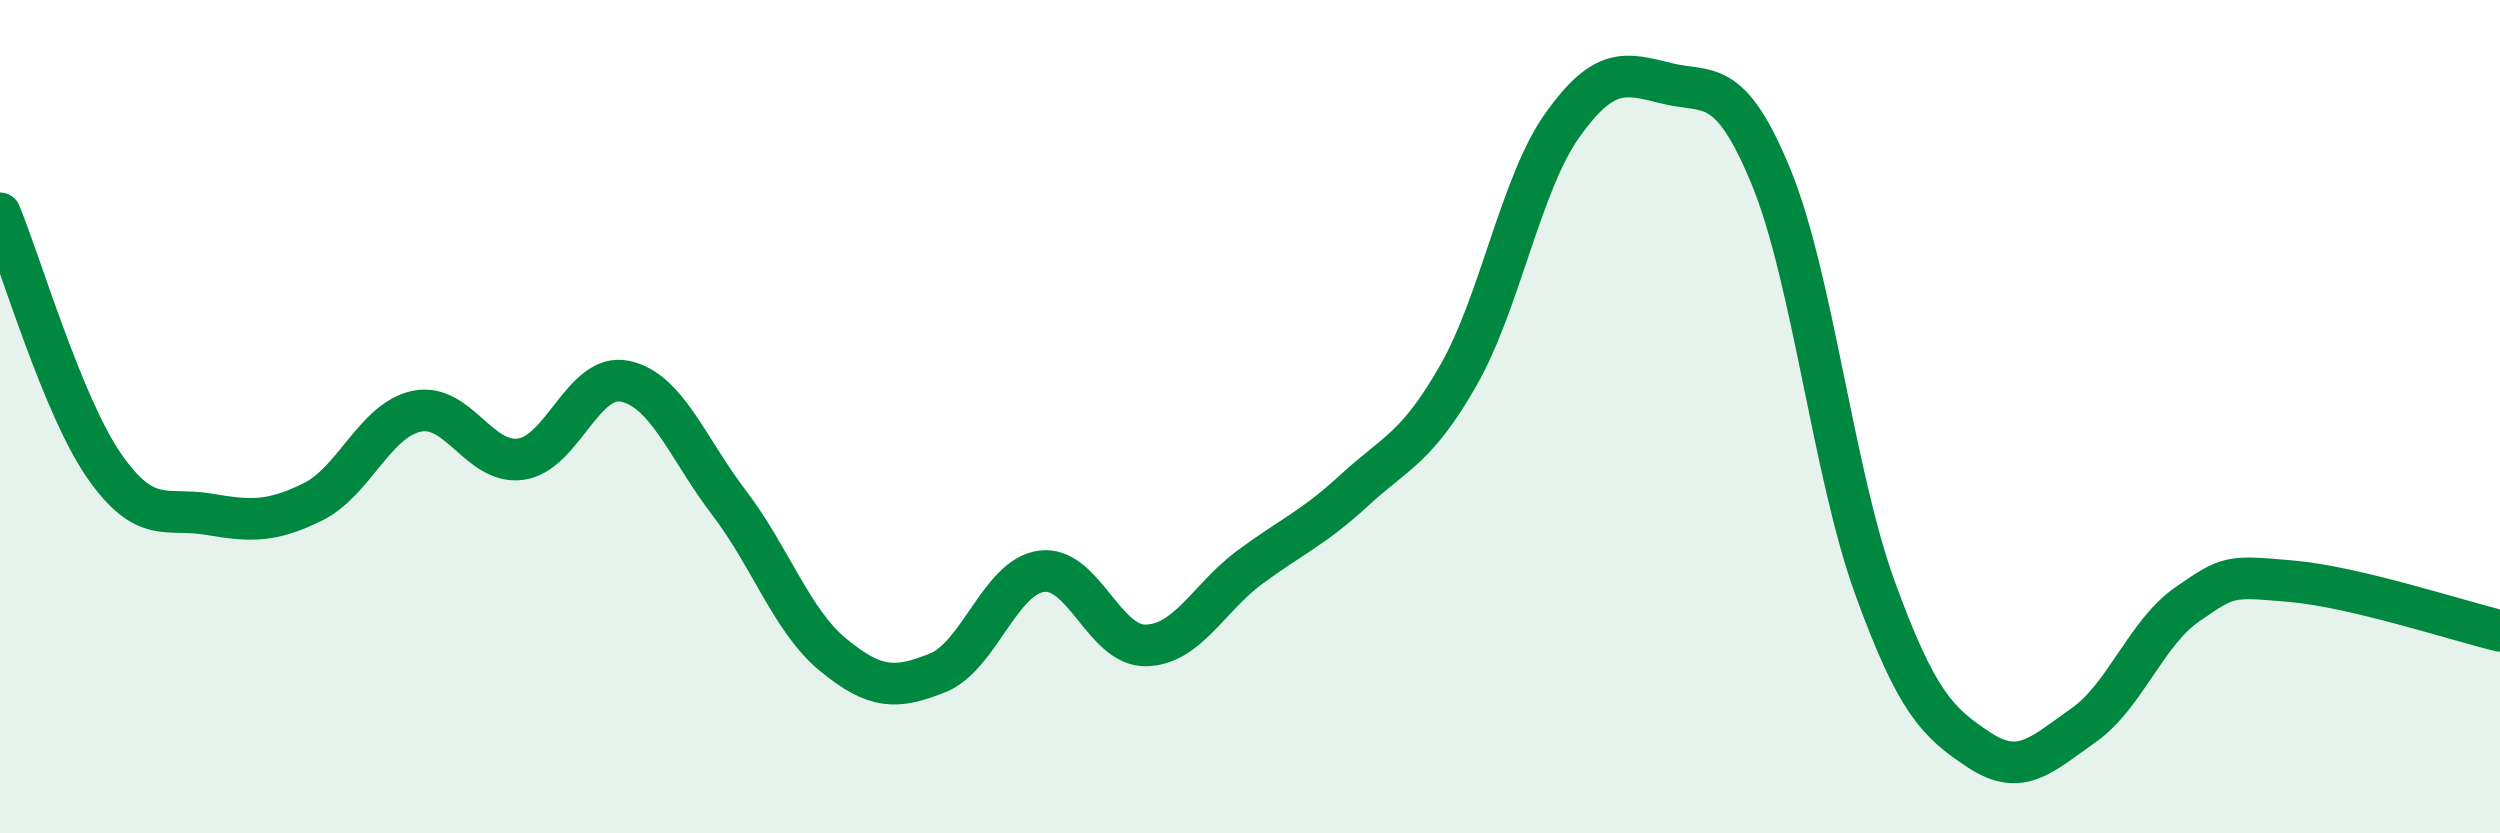
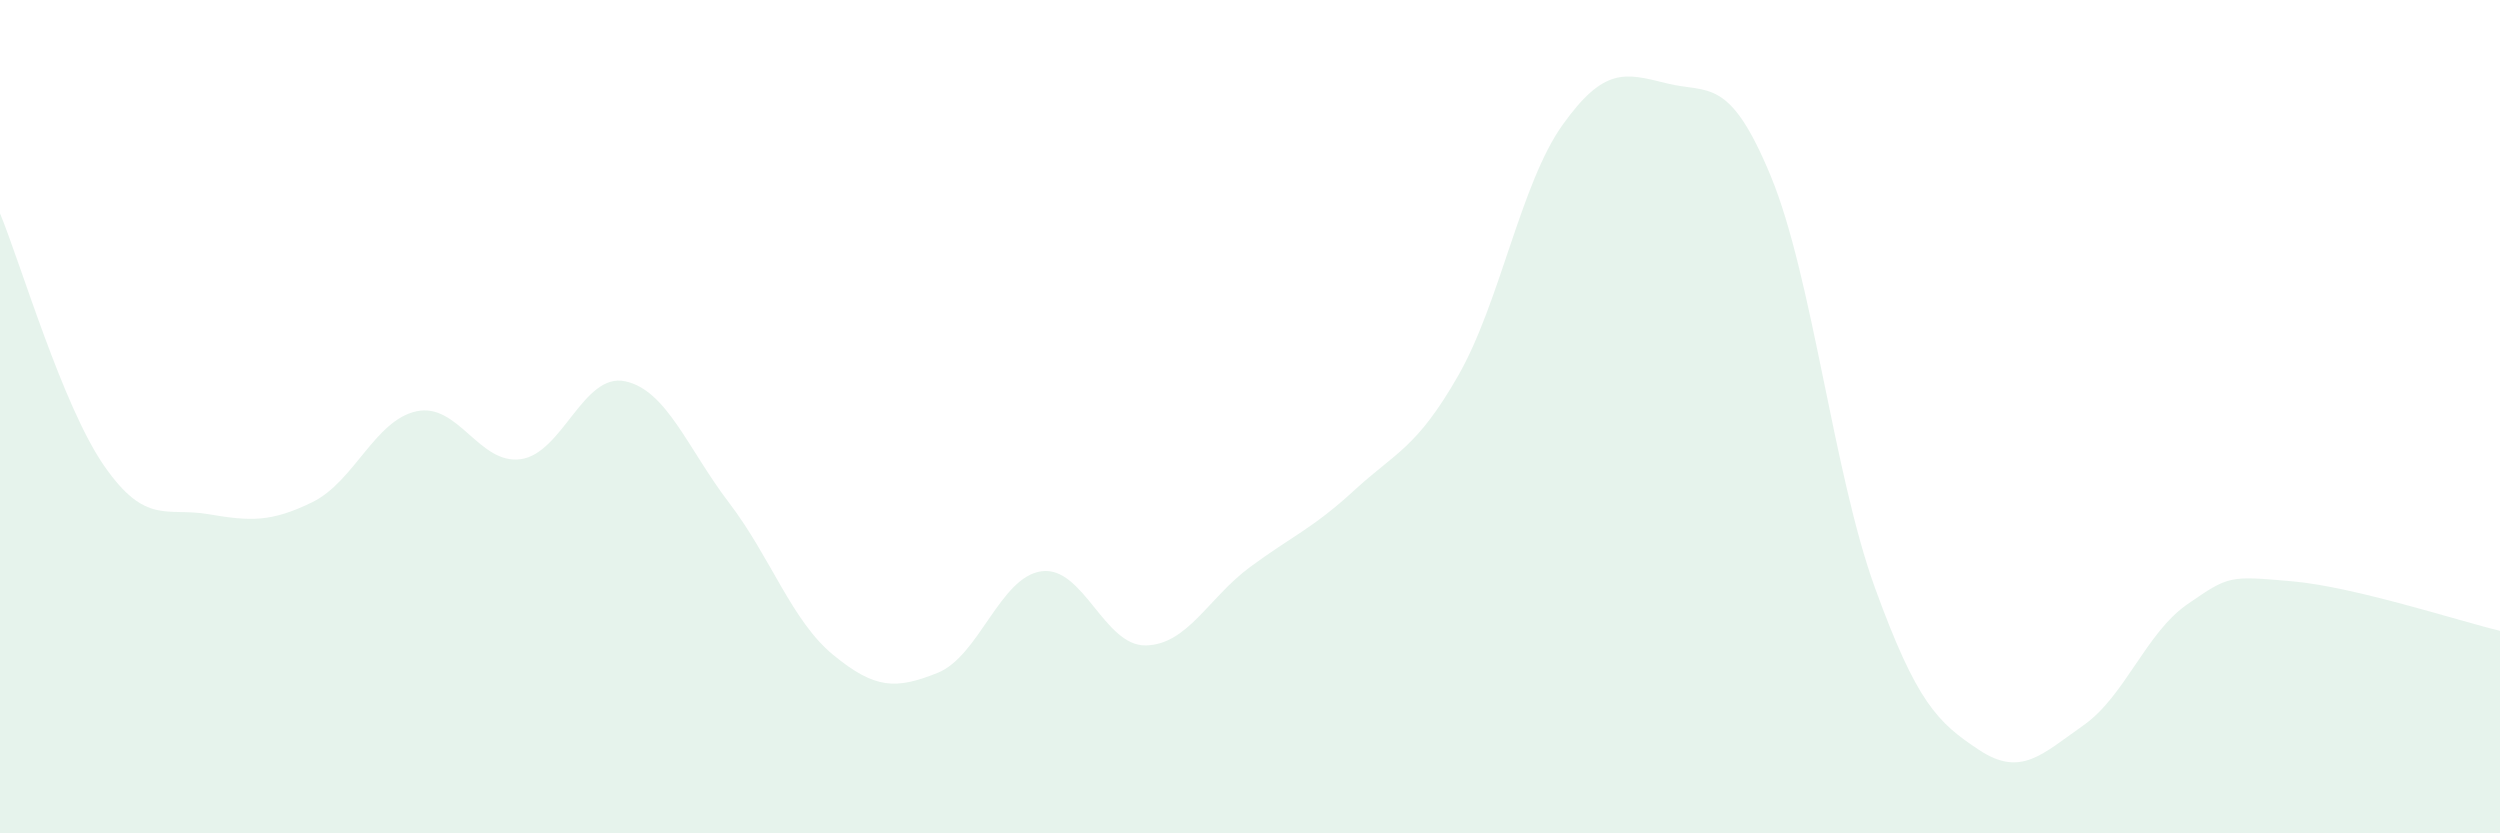
<svg xmlns="http://www.w3.org/2000/svg" width="60" height="20" viewBox="0 0 60 20">
  <path d="M 0,5.12 C 0.5,6.33 1.5,9.74 2.5,11.18 C 3.5,12.62 4,12.17 5,12.34 C 6,12.51 6.5,12.54 7.5,12.05 C 8.5,11.56 9,10.08 10,9.87 C 11,9.66 11.5,11.16 12.5,11.02 C 13.5,10.88 14,8.94 15,9.15 C 16,9.36 16.5,10.76 17.5,12.07 C 18.5,13.38 19,14.9 20,15.72 C 21,16.54 21.5,16.55 22.5,16.15 C 23.5,15.75 24,13.84 25,13.71 C 26,13.58 26.5,15.51 27.5,15.49 C 28.5,15.47 29,14.35 30,13.61 C 31,12.87 31.5,12.69 32.5,11.77 C 33.5,10.85 34,10.76 35,9.01 C 36,7.26 36.5,4.4 37.5,3 C 38.5,1.6 39,1.75 40,2 C 41,2.25 41.5,1.81 42.5,4.23 C 43.5,6.65 44,11.36 45,14.11 C 46,16.86 46.5,17.34 47.5,18 C 48.5,18.66 49,18.11 50,17.41 C 51,16.71 51.5,15.19 52.5,14.5 C 53.5,13.81 53.5,13.82 55,13.95 C 56.5,14.08 59,14.9 60,15.14L60 20L0 20Z" fill="#008740" opacity="0.1" stroke-linecap="round" stroke-linejoin="round" />
-   <path d="M 0,5.12 C 0.5,6.33 1.5,9.74 2.5,11.18 C 3.5,12.62 4,12.17 5,12.34 C 6,12.51 6.5,12.54 7.5,12.05 C 8.5,11.56 9,10.08 10,9.87 C 11,9.66 11.5,11.16 12.5,11.02 C 13.5,10.88 14,8.94 15,9.15 C 16,9.36 16.5,10.76 17.5,12.07 C 18.5,13.38 19,14.9 20,15.72 C 21,16.54 21.5,16.55 22.5,16.15 C 23.5,15.75 24,13.84 25,13.71 C 26,13.58 26.5,15.51 27.5,15.49 C 28.5,15.47 29,14.35 30,13.61 C 31,12.87 31.5,12.69 32.5,11.77 C 33.5,10.85 34,10.76 35,9.01 C 36,7.26 36.5,4.4 37.5,3 C 38.5,1.6 39,1.75 40,2 C 41,2.25 41.5,1.81 42.5,4.23 C 43.5,6.65 44,11.36 45,14.11 C 46,16.86 46.5,17.34 47.5,18 C 48.5,18.66 49,18.11 50,17.41 C 51,16.71 51.5,15.19 52.5,14.5 C 53.5,13.81 53.5,13.82 55,13.95 C 56.5,14.08 59,14.9 60,15.14" stroke="#008740" stroke-width="1" fill="none" stroke-linecap="round" stroke-linejoin="round" />
</svg>